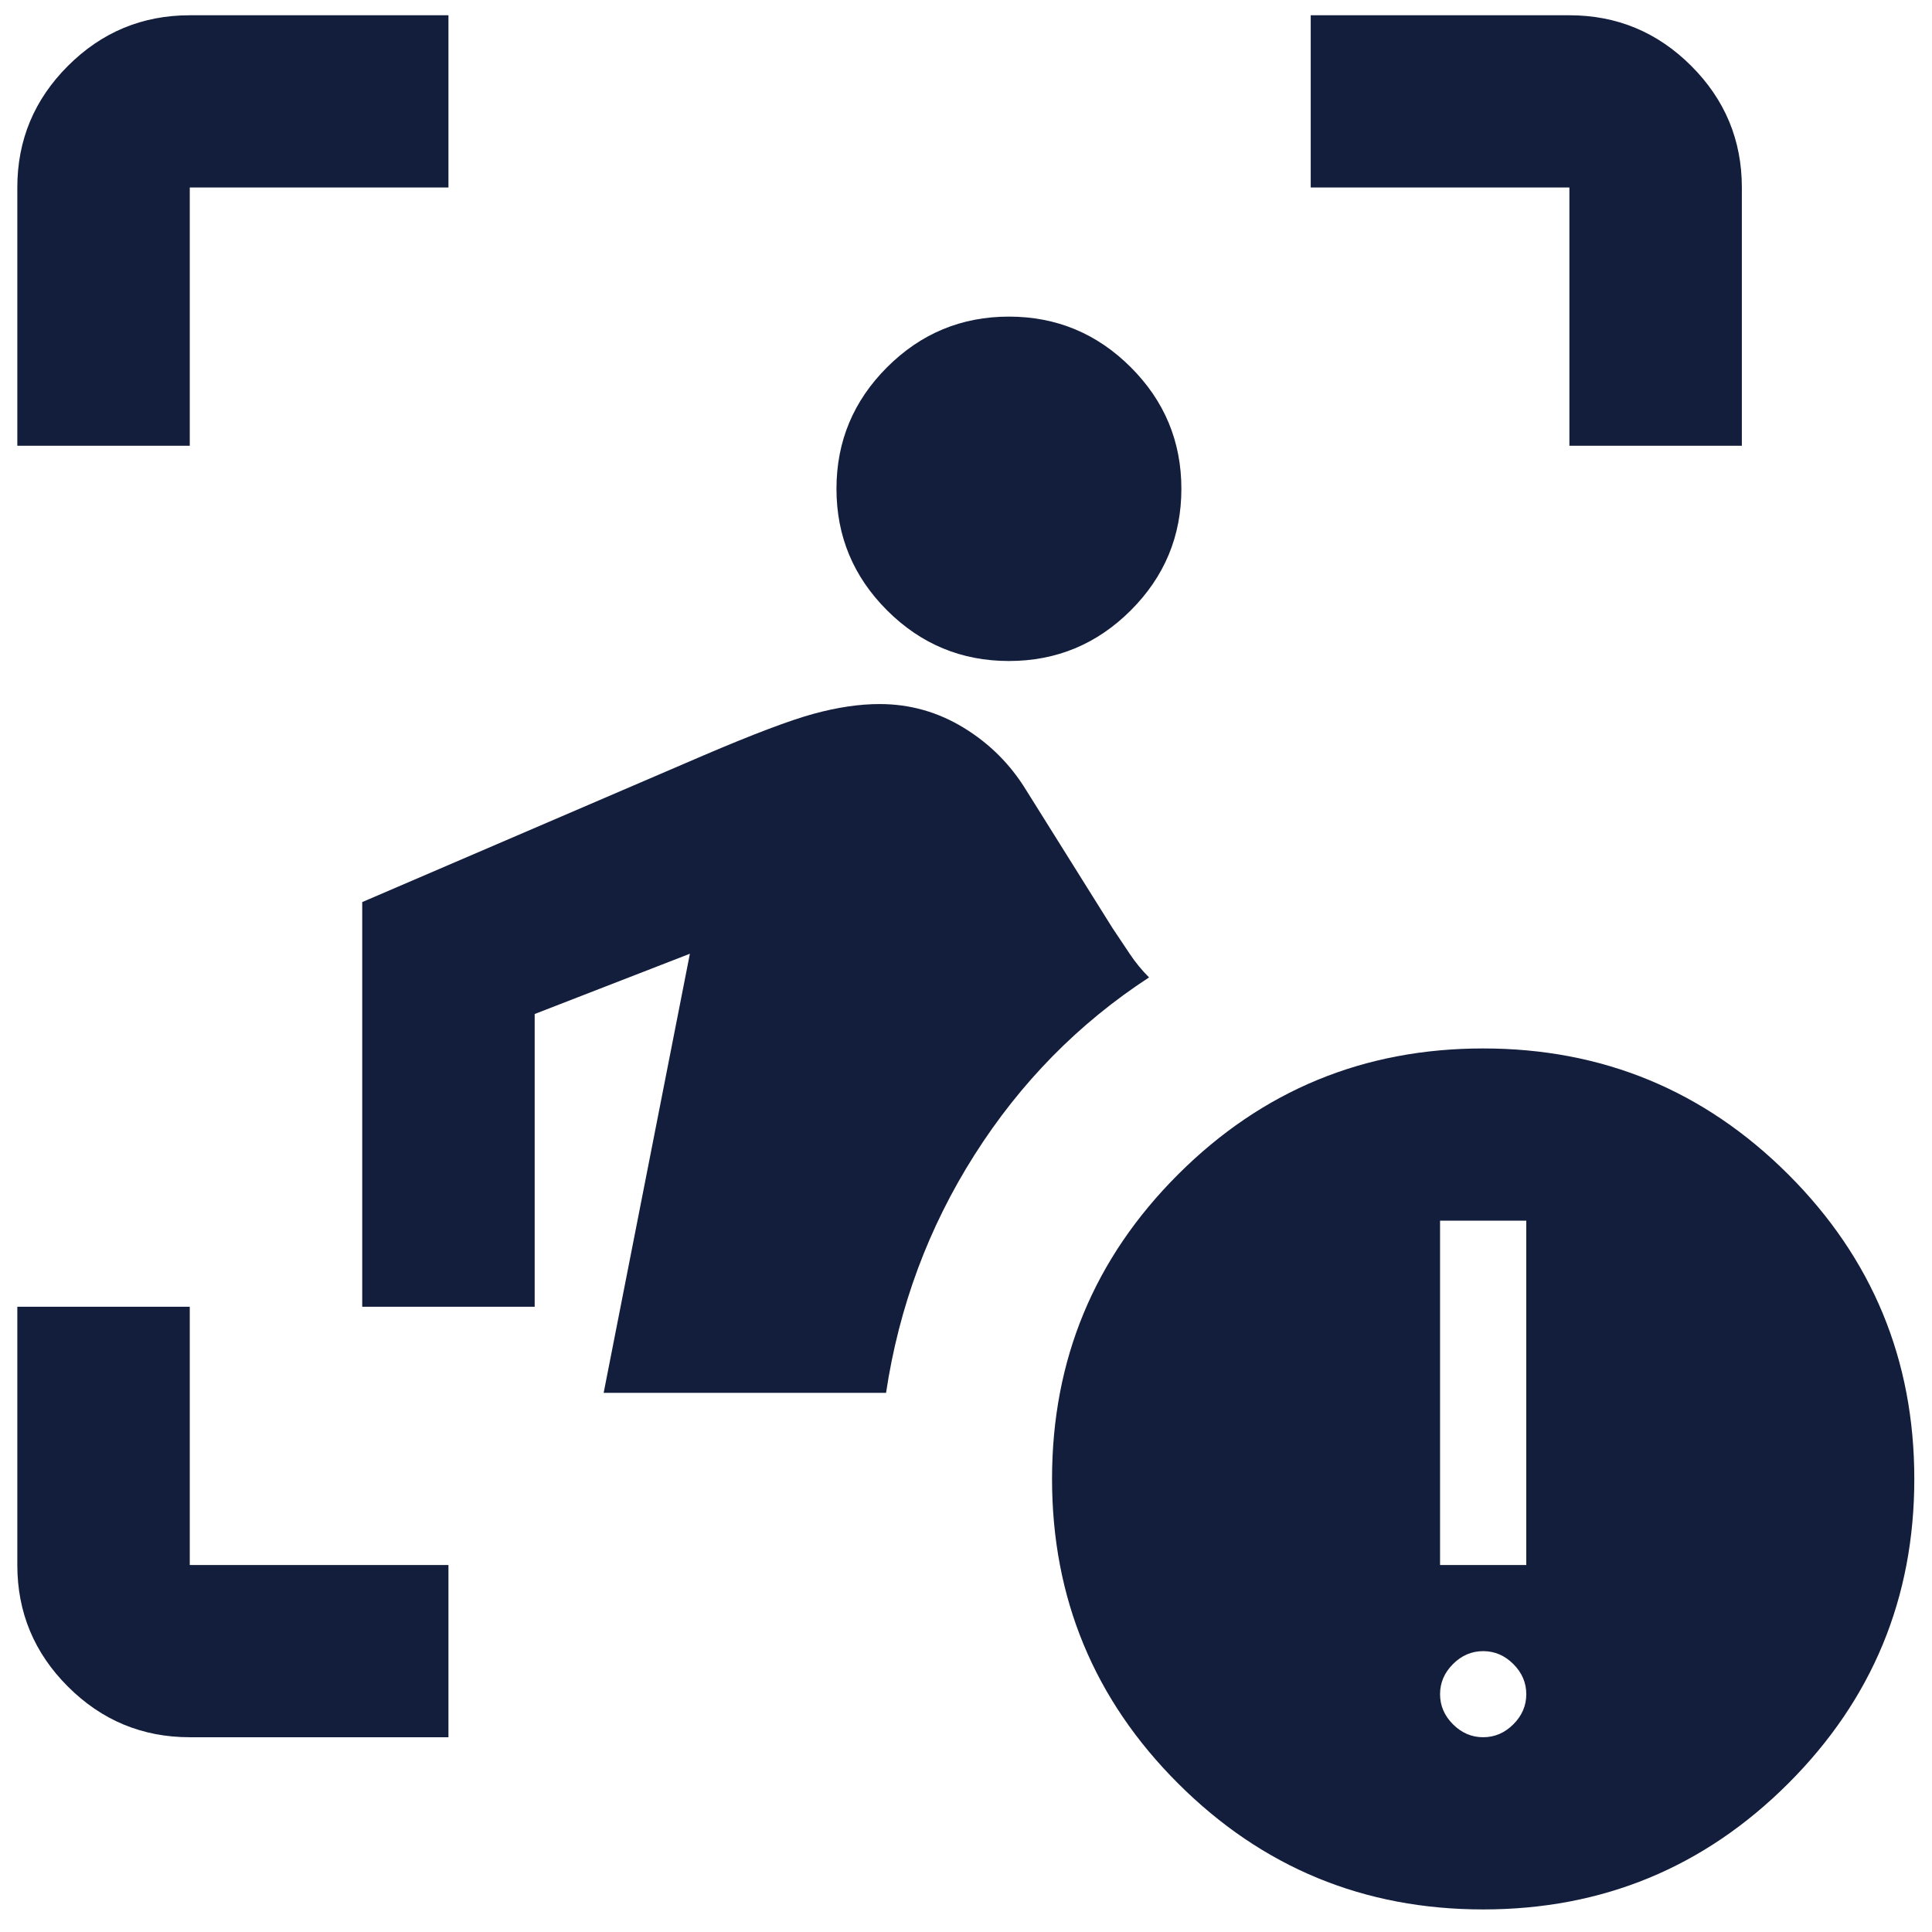
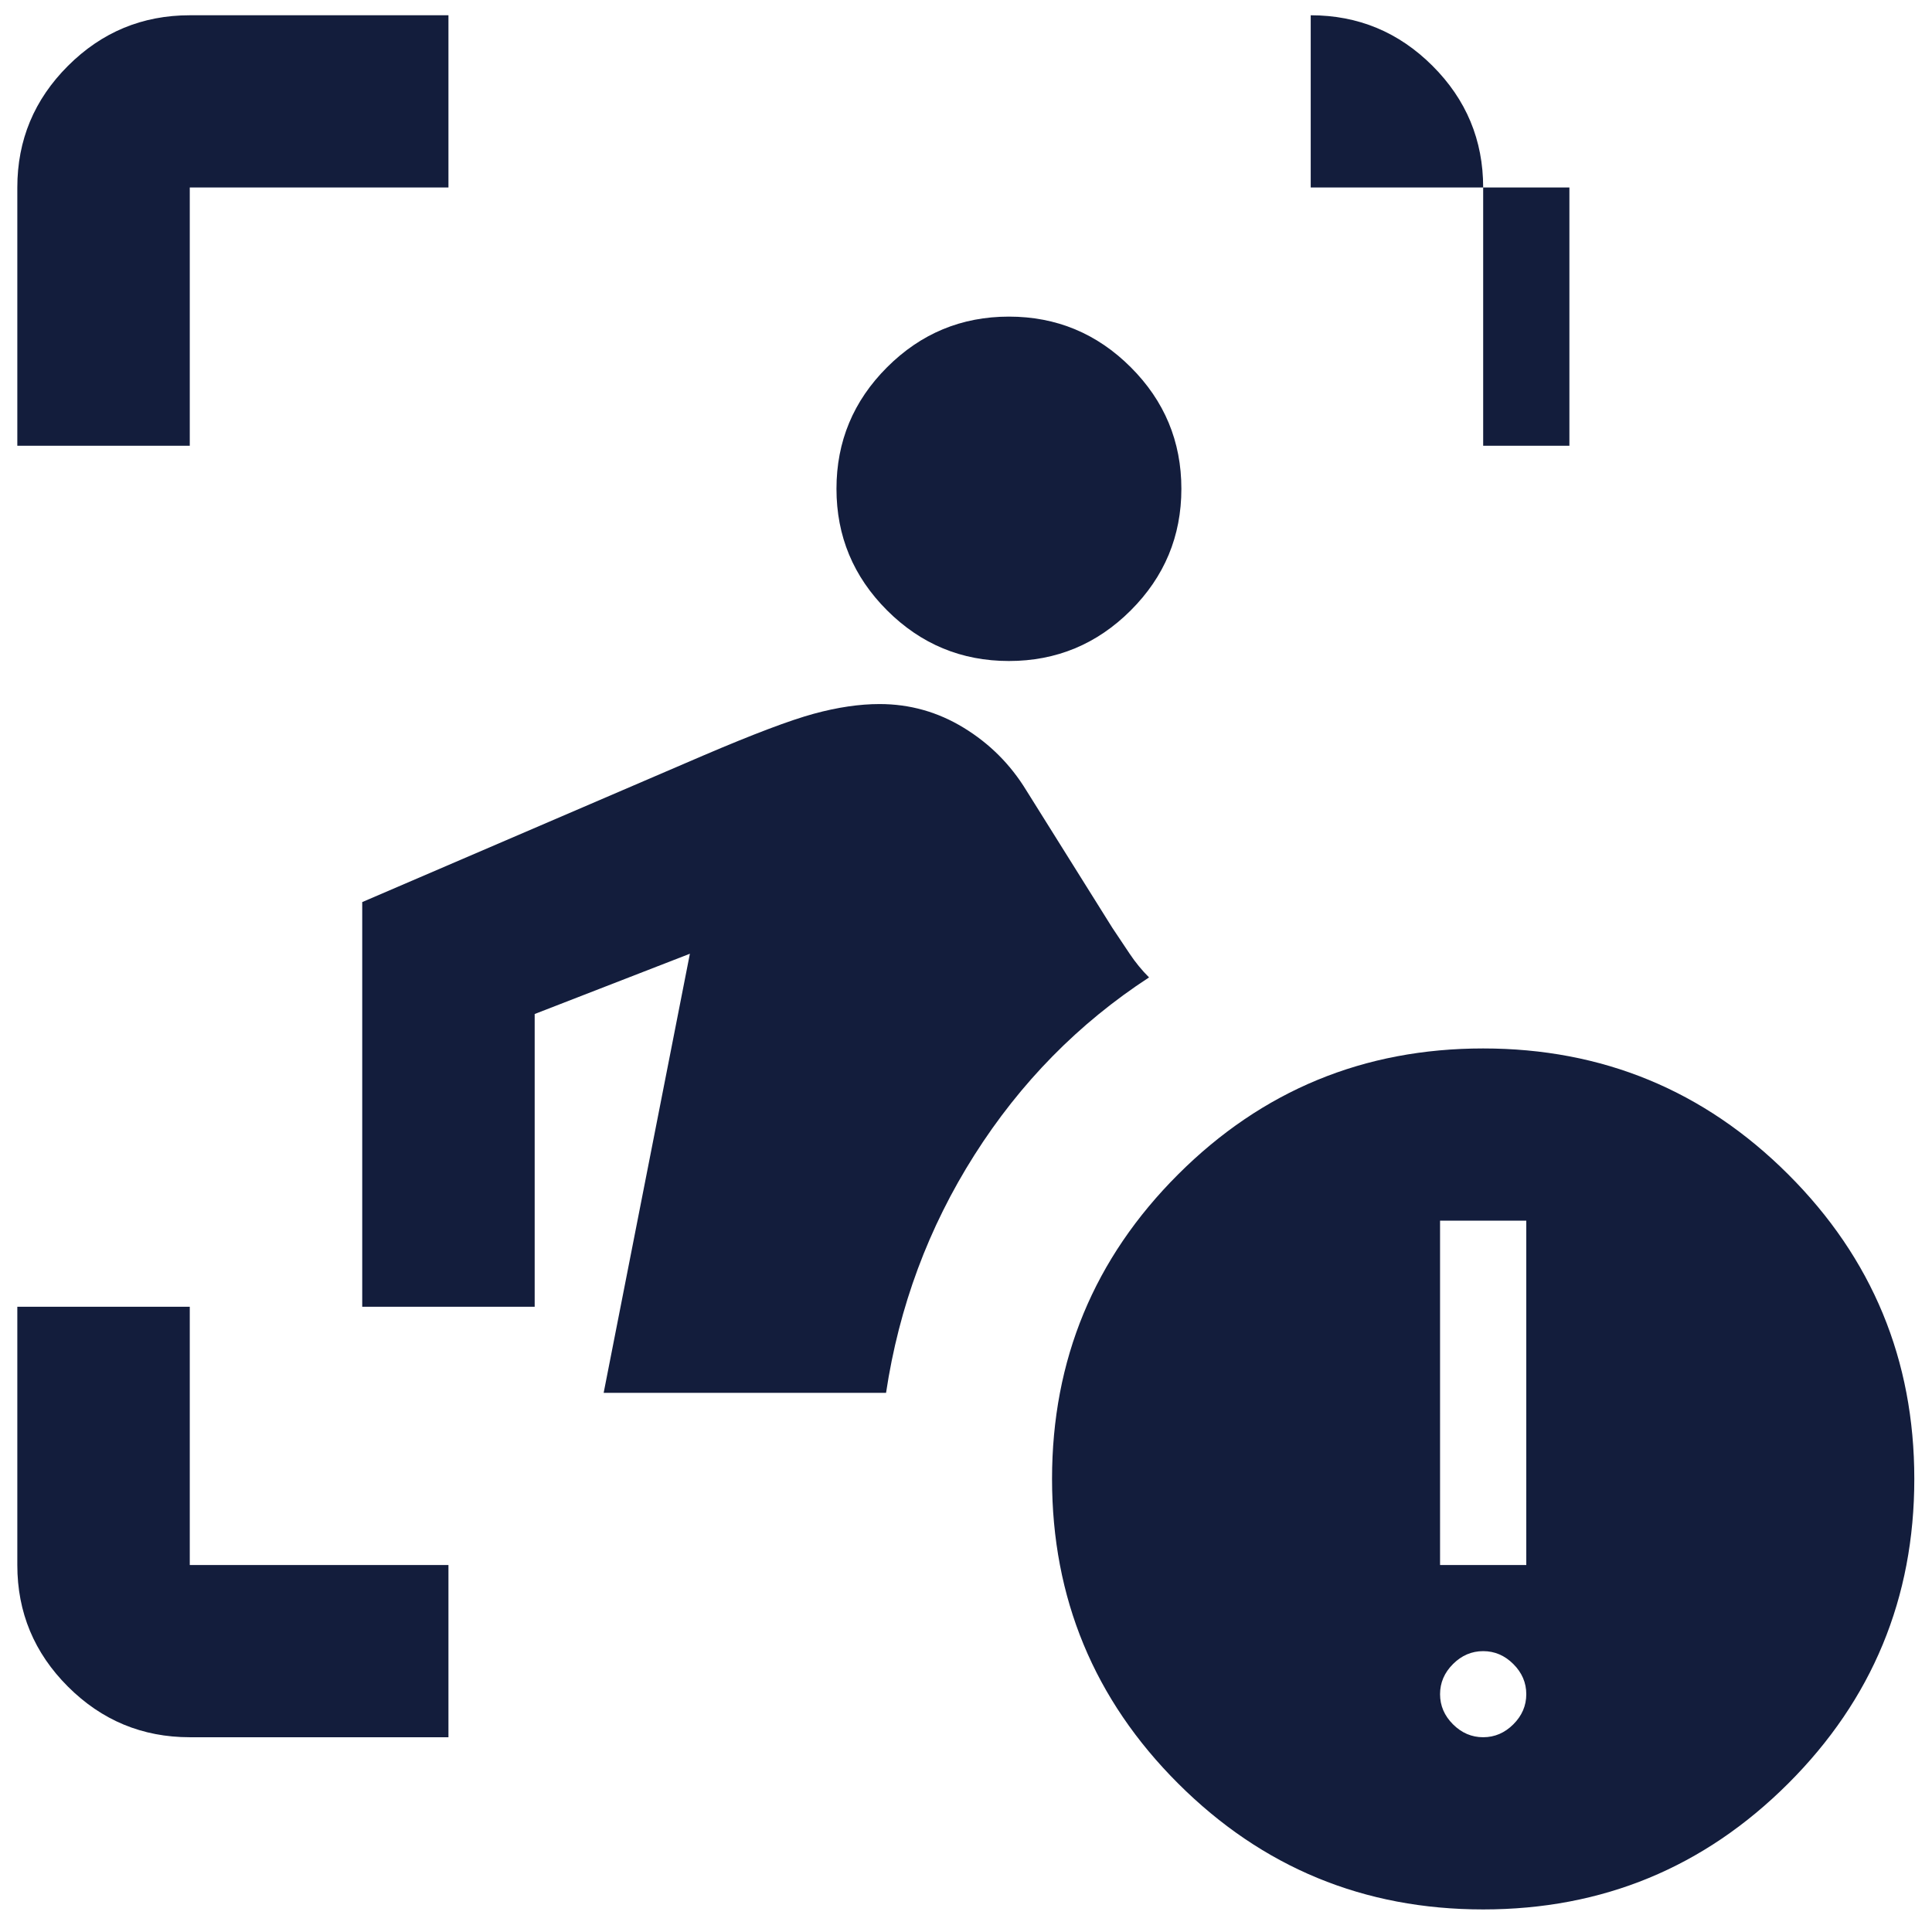
<svg xmlns="http://www.w3.org/2000/svg" xmlns:ns1="http://sodipodi.sourceforge.net/DTD/sodipodi-0.dtd" xmlns:ns2="http://www.inkscape.org/namespaces/inkscape" height="48" viewBox="0 -960 1920 1920" width="48" fill="#ffffff" version="1.1" id="svg4" ns1:docname="alerte_poi_blue_48.svg" ns2:version="1.1.2 (0a00cf5339, 2022-02-04)">
  <defs id="defs8" />
  <ns1:namedview id="namedview6" pagecolor="#ffffff" bordercolor="#666666" borderopacity="1.0" ns2:pageshadow="2" ns2:pageopacity="0.0" ns2:pagecheckerboard="0" showgrid="false" ns2:zoom="6.2166471" ns2:cx="-3.2975975" ns2:cy="25.013483" ns2:window-width="1860" ns2:window-height="1016" ns2:window-x="60" ns2:window-y="417" ns2:window-maximized="1" ns2:current-layer="svg4" />
-   <path d="m 188.592,766.446 q -70.695,0 -121.039,-50.269 Q 17.21,665.908 17.21,595.318 V 338.627 H 188.592 V 595.318 H 445.666 V 766.446 Z M 599.91,424.191 685.601,-12.184 531.357,47.71 V 338.627 H 359.975 V -63.523 L 698.455,-208.981 q 74.98,-32.086 110.327,-41.712 35.348,-9.626 65.339,-9.626 44.988,0 83.549,23.53 38.561,23.53 62.126,62.034 l 85.691,136.902 17.138,25.669 q 8.569,12.835 19.28,23.53 Q 1036.935,79.797 968.382,187.821 899.829,295.845 880.548,424.191 Z M 1002.658,-303.101 q -70.695,0 -121.039,-50.269 -50.344,-50.269 -50.344,-120.859 0,-70.59 50.344,-120.859 50.344,-50.269 121.039,-50.269 70.695,0 121.039,50.269 50.344,50.269 50.344,120.859 0,70.59 -50.344,120.859 -50.343,50.269 -121.039,50.269 z M 17.21,-517.01 v -256.691 q 0,-70.59 50.344,-120.859 50.344,-50.269 121.039,-50.269 h 257.073 v 171.127 H 188.592 v 256.691 z m 1542.44,0 v -256.691 H 1302.577 V -944.829 h 257.073 q 70.695,0 121.039,50.269 50.343,50.269 50.343,120.859 v 256.691 z m -85.691,1454.584 q -177.809,0 -303.132,-125.137 -125.323,-125.137 -125.323,-302.682 0,-177.545 125.323,-302.682 125.323,-125.137 303.132,-125.137 177.809,0 303.132,125.137 125.323,125.137 125.323,302.682 0,177.545 -125.323,302.682 -125.323,125.137 -303.132,125.137 z m -42.846,-342.255 h 85.691 V 253.063 h -85.691 z m 42.846,171.127 q 17.138,0 29.992,-12.835 12.854,-12.835 12.854,-29.947 0,-17.113 -12.854,-29.947 -12.854,-12.835 -29.992,-12.835 -17.138,0 -29.992,12.835 -12.854,12.835 -12.854,29.947 0,17.113 12.854,29.947 12.854,12.835 29.992,12.835 z" id="path2" style="fill:#131d3c;fill-opacity:1;stroke-width:2.141" />
+   <path d="m 188.592,766.446 q -70.695,0 -121.039,-50.269 Q 17.21,665.908 17.21,595.318 V 338.627 H 188.592 V 595.318 H 445.666 V 766.446 Z M 599.91,424.191 685.601,-12.184 531.357,47.71 V 338.627 H 359.975 V -63.523 L 698.455,-208.981 q 74.98,-32.086 110.327,-41.712 35.348,-9.626 65.339,-9.626 44.988,0 83.549,23.53 38.561,23.53 62.126,62.034 l 85.691,136.902 17.138,25.669 q 8.569,12.835 19.28,23.53 Q 1036.935,79.797 968.382,187.821 899.829,295.845 880.548,424.191 Z M 1002.658,-303.101 q -70.695,0 -121.039,-50.269 -50.344,-50.269 -50.344,-120.859 0,-70.59 50.344,-120.859 50.344,-50.269 121.039,-50.269 70.695,0 121.039,50.269 50.344,50.269 50.344,120.859 0,70.59 -50.344,120.859 -50.343,50.269 -121.039,50.269 z M 17.21,-517.01 v -256.691 q 0,-70.59 50.344,-120.859 50.344,-50.269 121.039,-50.269 h 257.073 v 171.127 H 188.592 v 256.691 z m 1542.44,0 v -256.691 H 1302.577 V -944.829 q 70.695,0 121.039,50.269 50.343,50.269 50.343,120.859 v 256.691 z m -85.691,1454.584 q -177.809,0 -303.132,-125.137 -125.323,-125.137 -125.323,-302.682 0,-177.545 125.323,-302.682 125.323,-125.137 303.132,-125.137 177.809,0 303.132,125.137 125.323,125.137 125.323,302.682 0,177.545 -125.323,302.682 -125.323,125.137 -303.132,125.137 z m -42.846,-342.255 h 85.691 V 253.063 h -85.691 z m 42.846,171.127 q 17.138,0 29.992,-12.835 12.854,-12.835 12.854,-29.947 0,-17.113 -12.854,-29.947 -12.854,-12.835 -29.992,-12.835 -17.138,0 -29.992,12.835 -12.854,12.835 -12.854,29.947 0,17.113 12.854,29.947 12.854,12.835 29.992,12.835 z" id="path2" style="fill:#131d3c;fill-opacity:1;stroke-width:2.141" />
</svg>